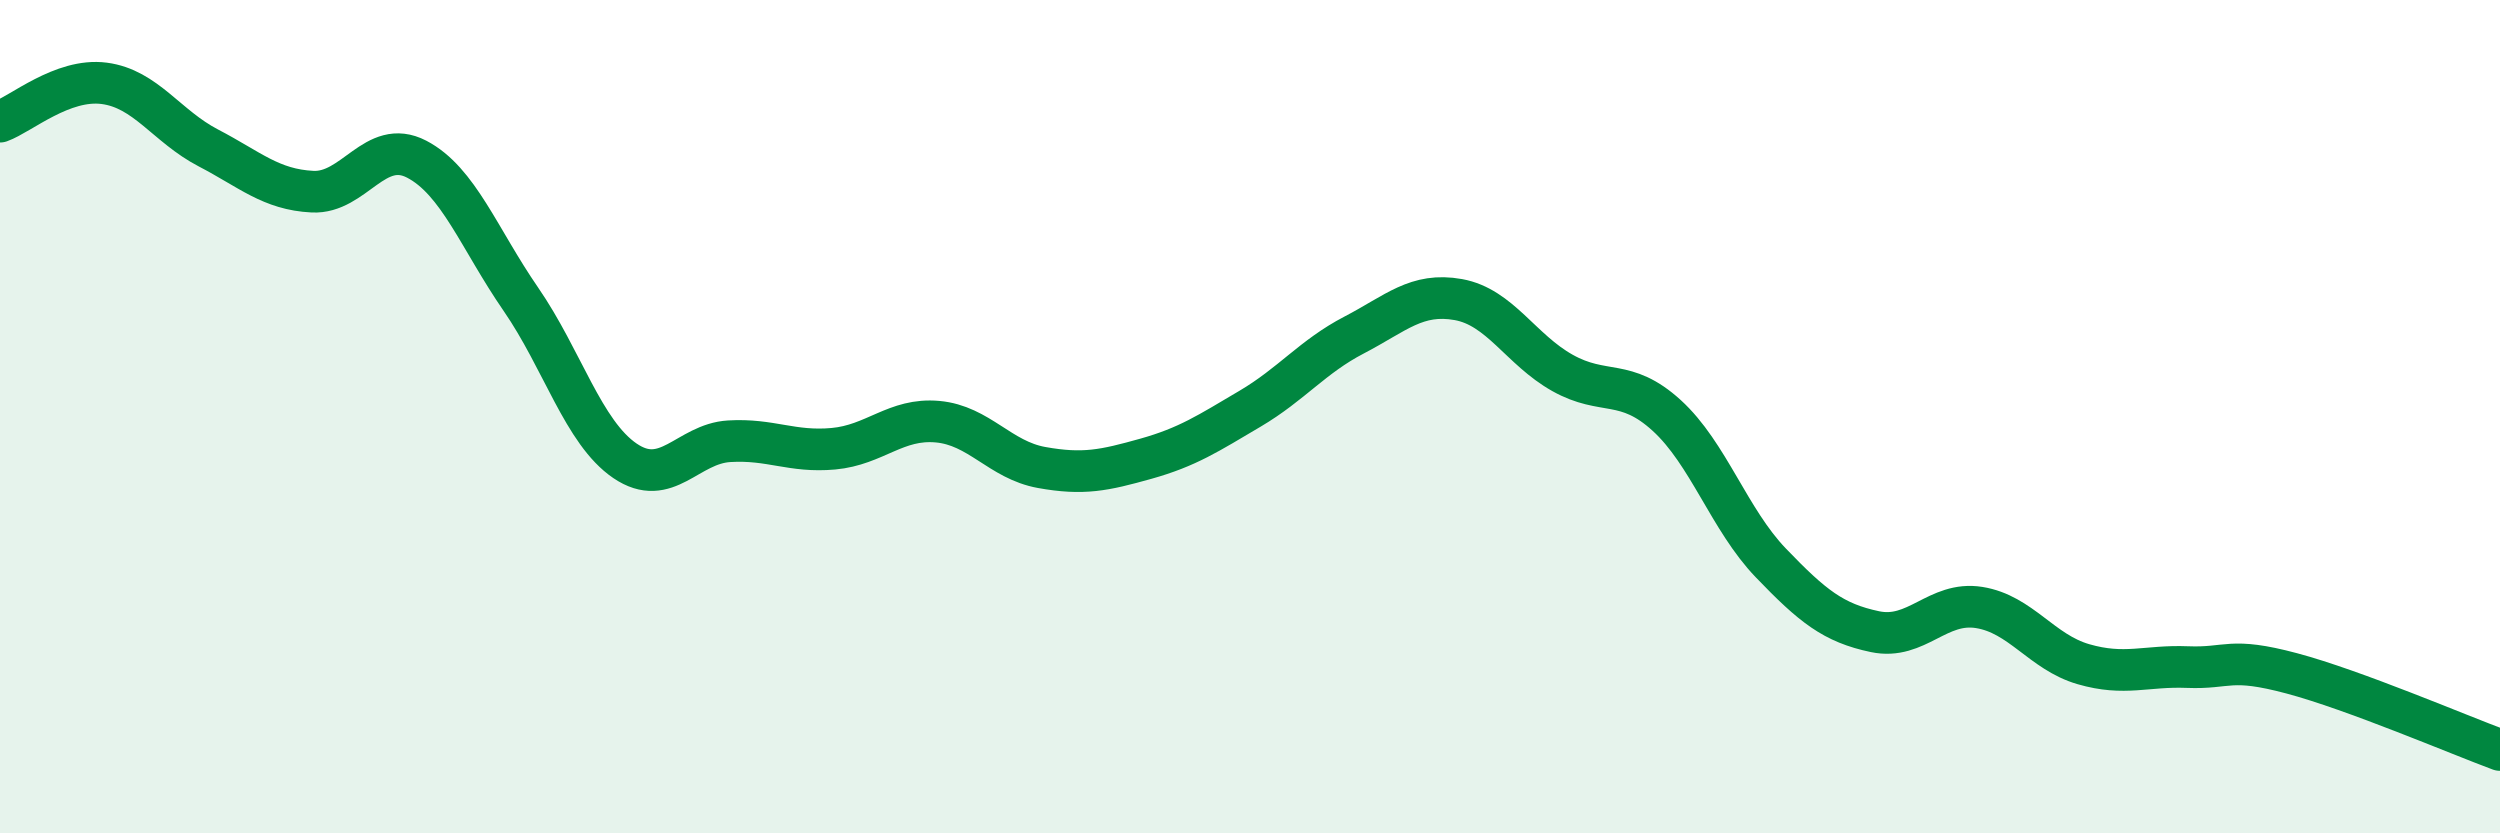
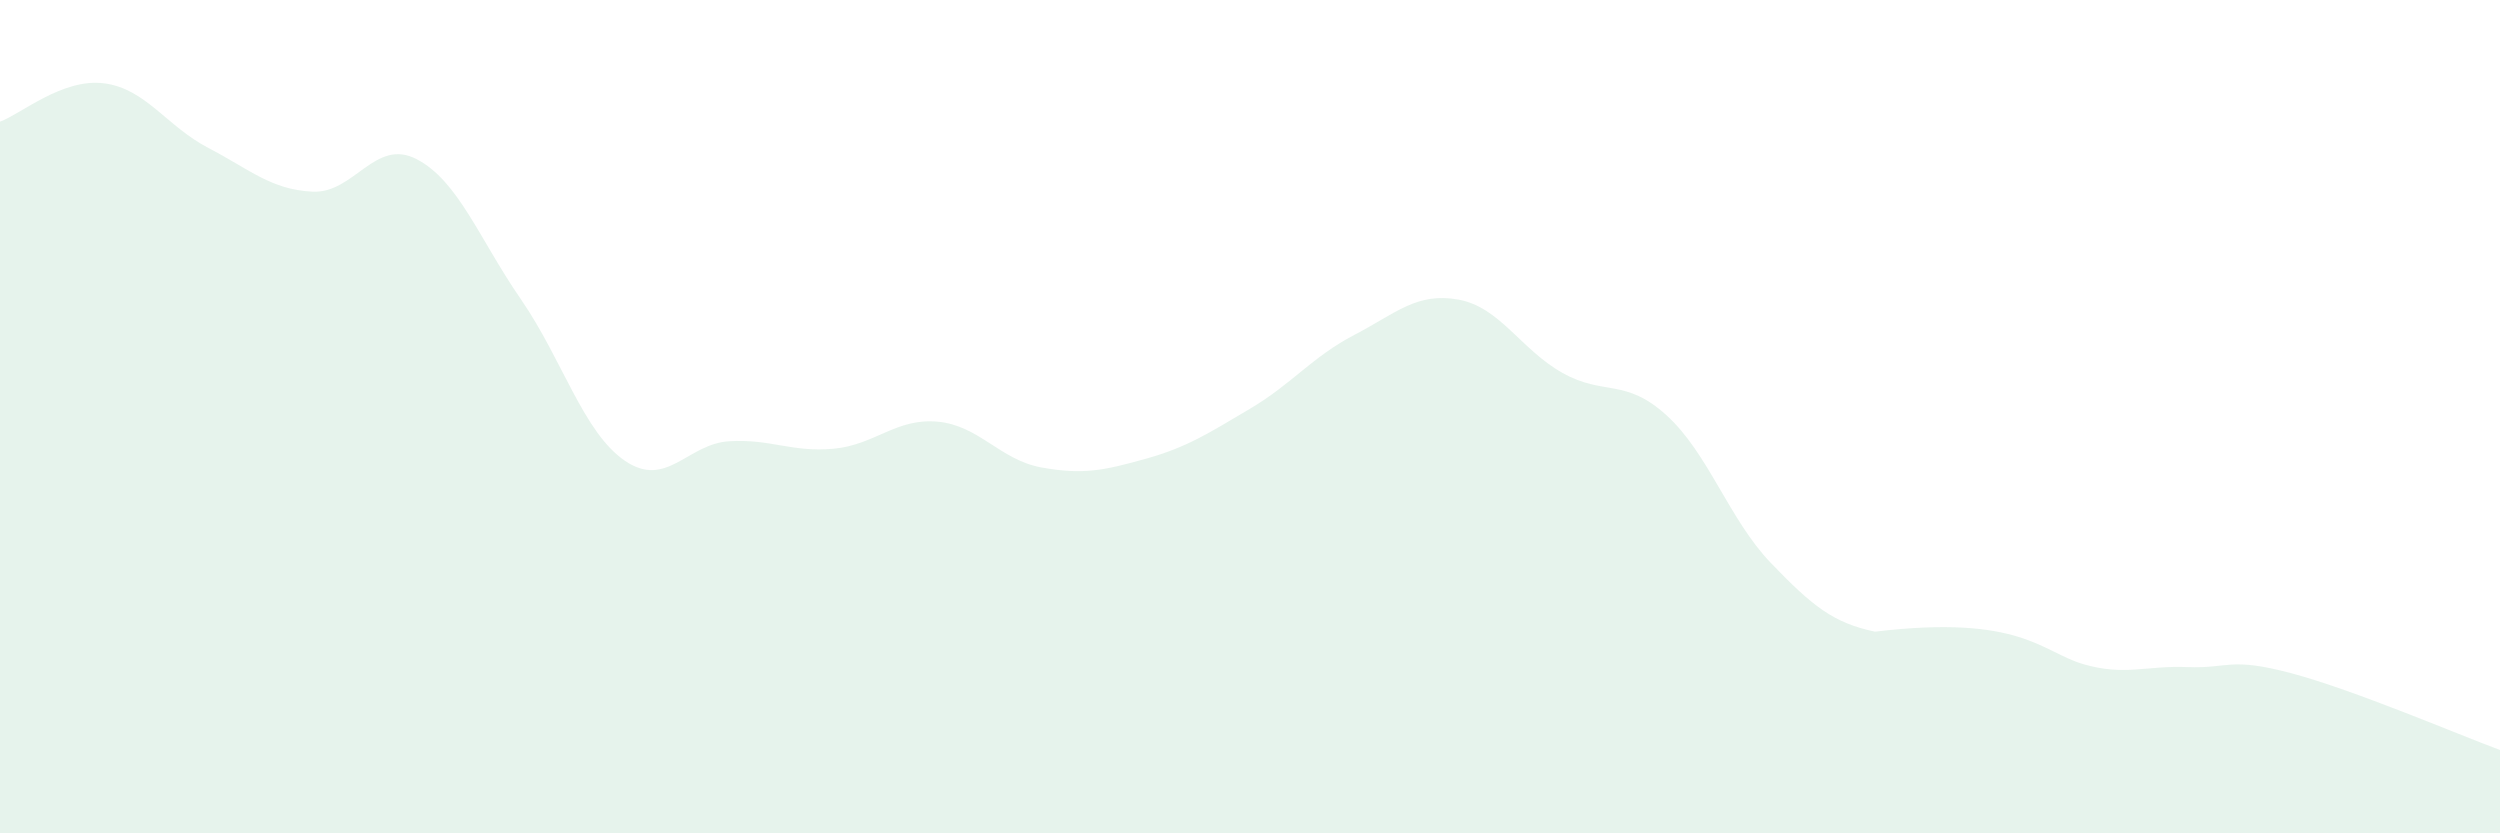
<svg xmlns="http://www.w3.org/2000/svg" width="60" height="20" viewBox="0 0 60 20">
-   <path d="M 0,2.92 C 0.5,2.74 1.5,1.87 2.5,2 C 3.5,2.13 4,3.03 5,3.55 C 6,4.07 6.5,4.55 7.5,4.6 C 8.5,4.65 9,3.3 10,3.82 C 11,4.34 11.5,5.73 12.5,7.18 C 13.5,8.63 14,10.38 15,11.06 C 16,11.74 16.5,10.65 17.5,10.59 C 18.5,10.53 19,10.86 20,10.77 C 21,10.68 21.5,10.03 22.5,10.12 C 23.5,10.21 24,11.04 25,11.22 C 26,11.4 26.5,11.29 27.5,11.01 C 28.5,10.73 29,10.4 30,9.81 C 31,9.22 31.5,8.56 32.5,8.04 C 33.5,7.52 34,7.01 35,7.19 C 36,7.37 36.5,8.39 37.5,8.95 C 38.5,9.51 39,9.06 40,9.97 C 41,10.88 41.5,12.47 42.5,13.51 C 43.5,14.55 44,14.95 45,15.16 C 46,15.37 46.5,14.42 47.5,14.58 C 48.5,14.74 49,15.65 50,15.94 C 51,16.23 51.5,15.97 52.5,16.01 C 53.5,16.05 53.5,15.76 55,16.16 C 56.5,16.56 59,17.63 60,18L60 20L0 20Z" fill="#008740" opacity="0.1" stroke-linecap="round" stroke-linejoin="round" />
-   <path d="M 0,2.92 C 0.5,2.74 1.5,1.87 2.5,2 C 3.5,2.13 4,3.03 5,3.55 C 6,4.07 6.5,4.55 7.5,4.6 C 8.5,4.65 9,3.3 10,3.82 C 11,4.34 11.5,5.73 12.5,7.18 C 13.5,8.63 14,10.38 15,11.06 C 16,11.74 16.5,10.65 17.5,10.59 C 18.5,10.53 19,10.86 20,10.77 C 21,10.68 21.5,10.03 22.5,10.12 C 23.5,10.21 24,11.04 25,11.22 C 26,11.4 26.5,11.29 27.5,11.01 C 28.5,10.73 29,10.4 30,9.81 C 31,9.22 31.5,8.56 32.5,8.04 C 33.5,7.52 34,7.01 35,7.19 C 36,7.37 36.5,8.39 37.5,8.95 C 38.5,9.51 39,9.06 40,9.97 C 41,10.88 41.5,12.47 42.5,13.51 C 43.5,14.55 44,14.95 45,15.16 C 46,15.37 46.5,14.42 47.5,14.58 C 48.5,14.74 49,15.65 50,15.94 C 51,16.23 51.5,15.97 52.5,16.01 C 53.5,16.05 53.5,15.76 55,16.16 C 56.5,16.56 59,17.63 60,18" stroke="#008740" stroke-width="1" fill="none" stroke-linecap="round" stroke-linejoin="round" />
+   <path d="M 0,2.92 C 0.5,2.74 1.5,1.87 2.5,2 C 3.5,2.13 4,3.03 5,3.55 C 6,4.07 6.5,4.55 7.5,4.6 C 8.5,4.65 9,3.3 10,3.82 C 11,4.34 11.5,5.73 12.5,7.18 C 13.5,8.63 14,10.38 15,11.06 C 16,11.74 16.5,10.65 17.5,10.59 C 18.5,10.53 19,10.86 20,10.77 C 21,10.68 21.5,10.03 22.5,10.12 C 23.5,10.21 24,11.04 25,11.22 C 26,11.4 26.5,11.29 27.5,11.01 C 28.5,10.73 29,10.4 30,9.81 C 31,9.22 31.5,8.56 32.5,8.04 C 33.5,7.52 34,7.01 35,7.19 C 36,7.37 36.5,8.39 37.5,8.95 C 38.5,9.51 39,9.06 40,9.97 C 41,10.88 41.5,12.47 42.5,13.51 C 43.5,14.55 44,14.95 45,15.16 C 48.5,14.74 49,15.65 50,15.94 C 51,16.23 51.5,15.97 52.5,16.01 C 53.5,16.05 53.5,15.76 55,16.16 C 56.5,16.56 59,17.63 60,18L60 20L0 20Z" fill="#008740" opacity="0.1" stroke-linecap="round" stroke-linejoin="round" />
</svg>